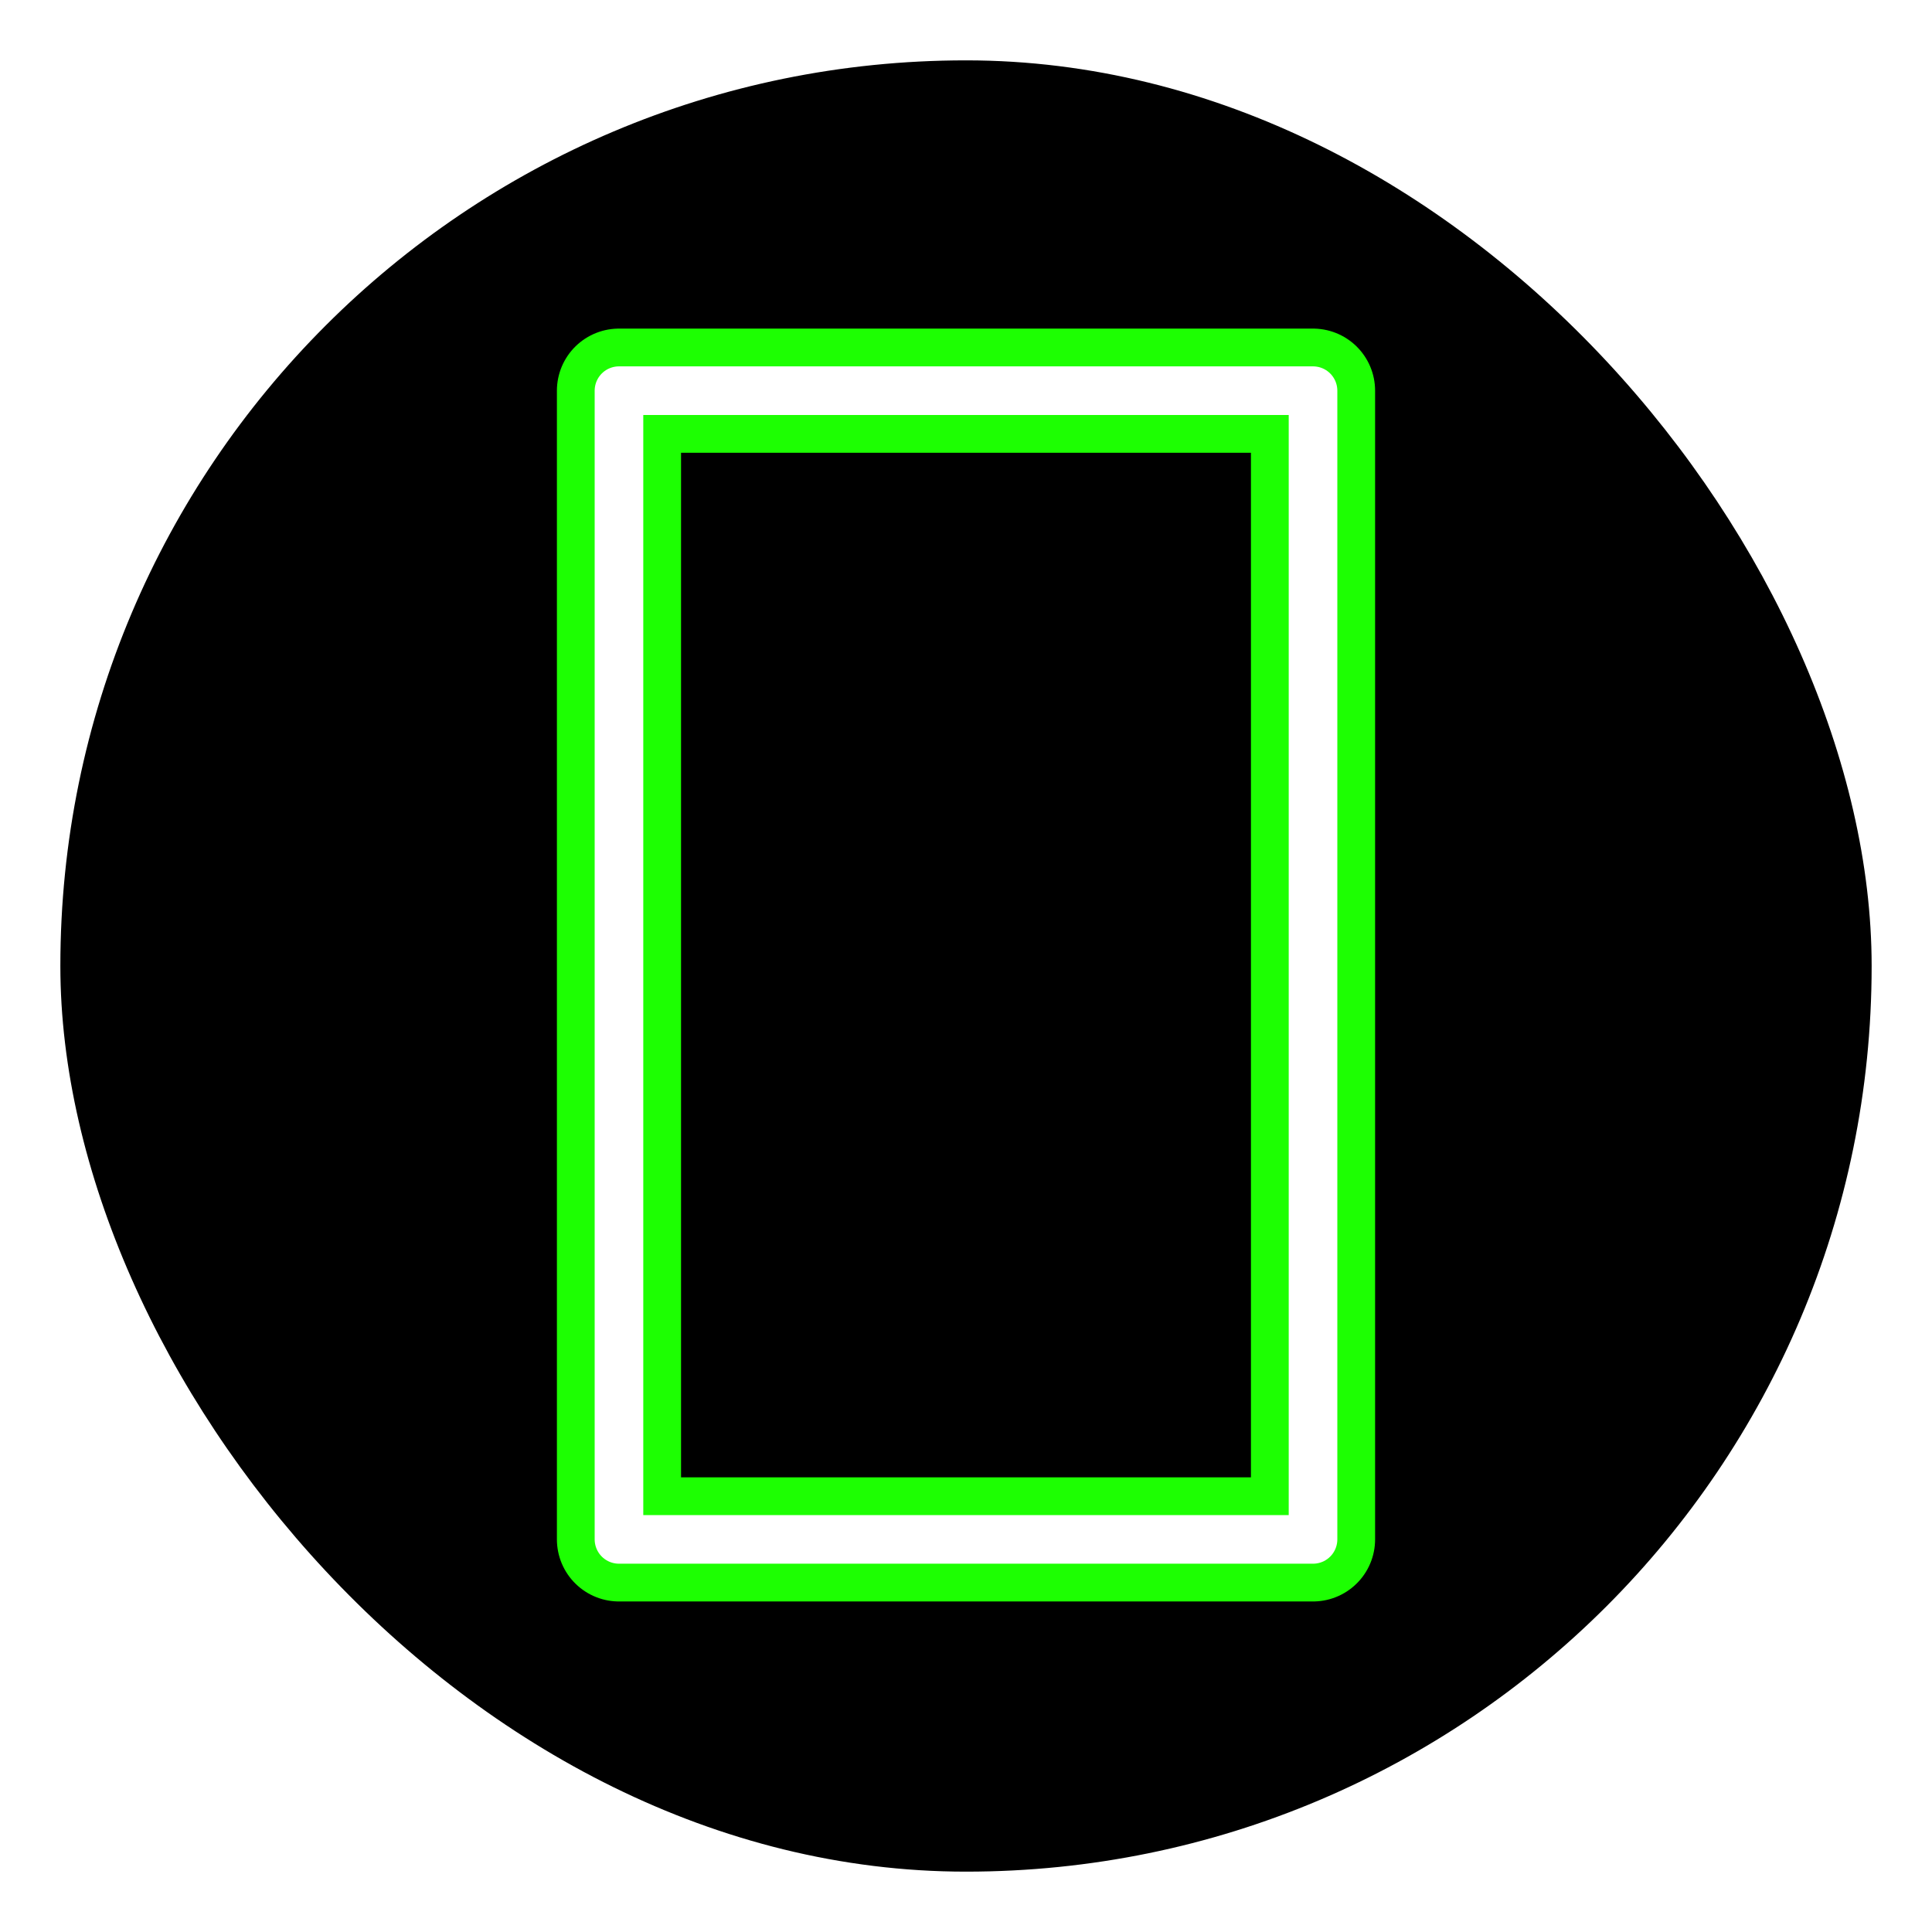
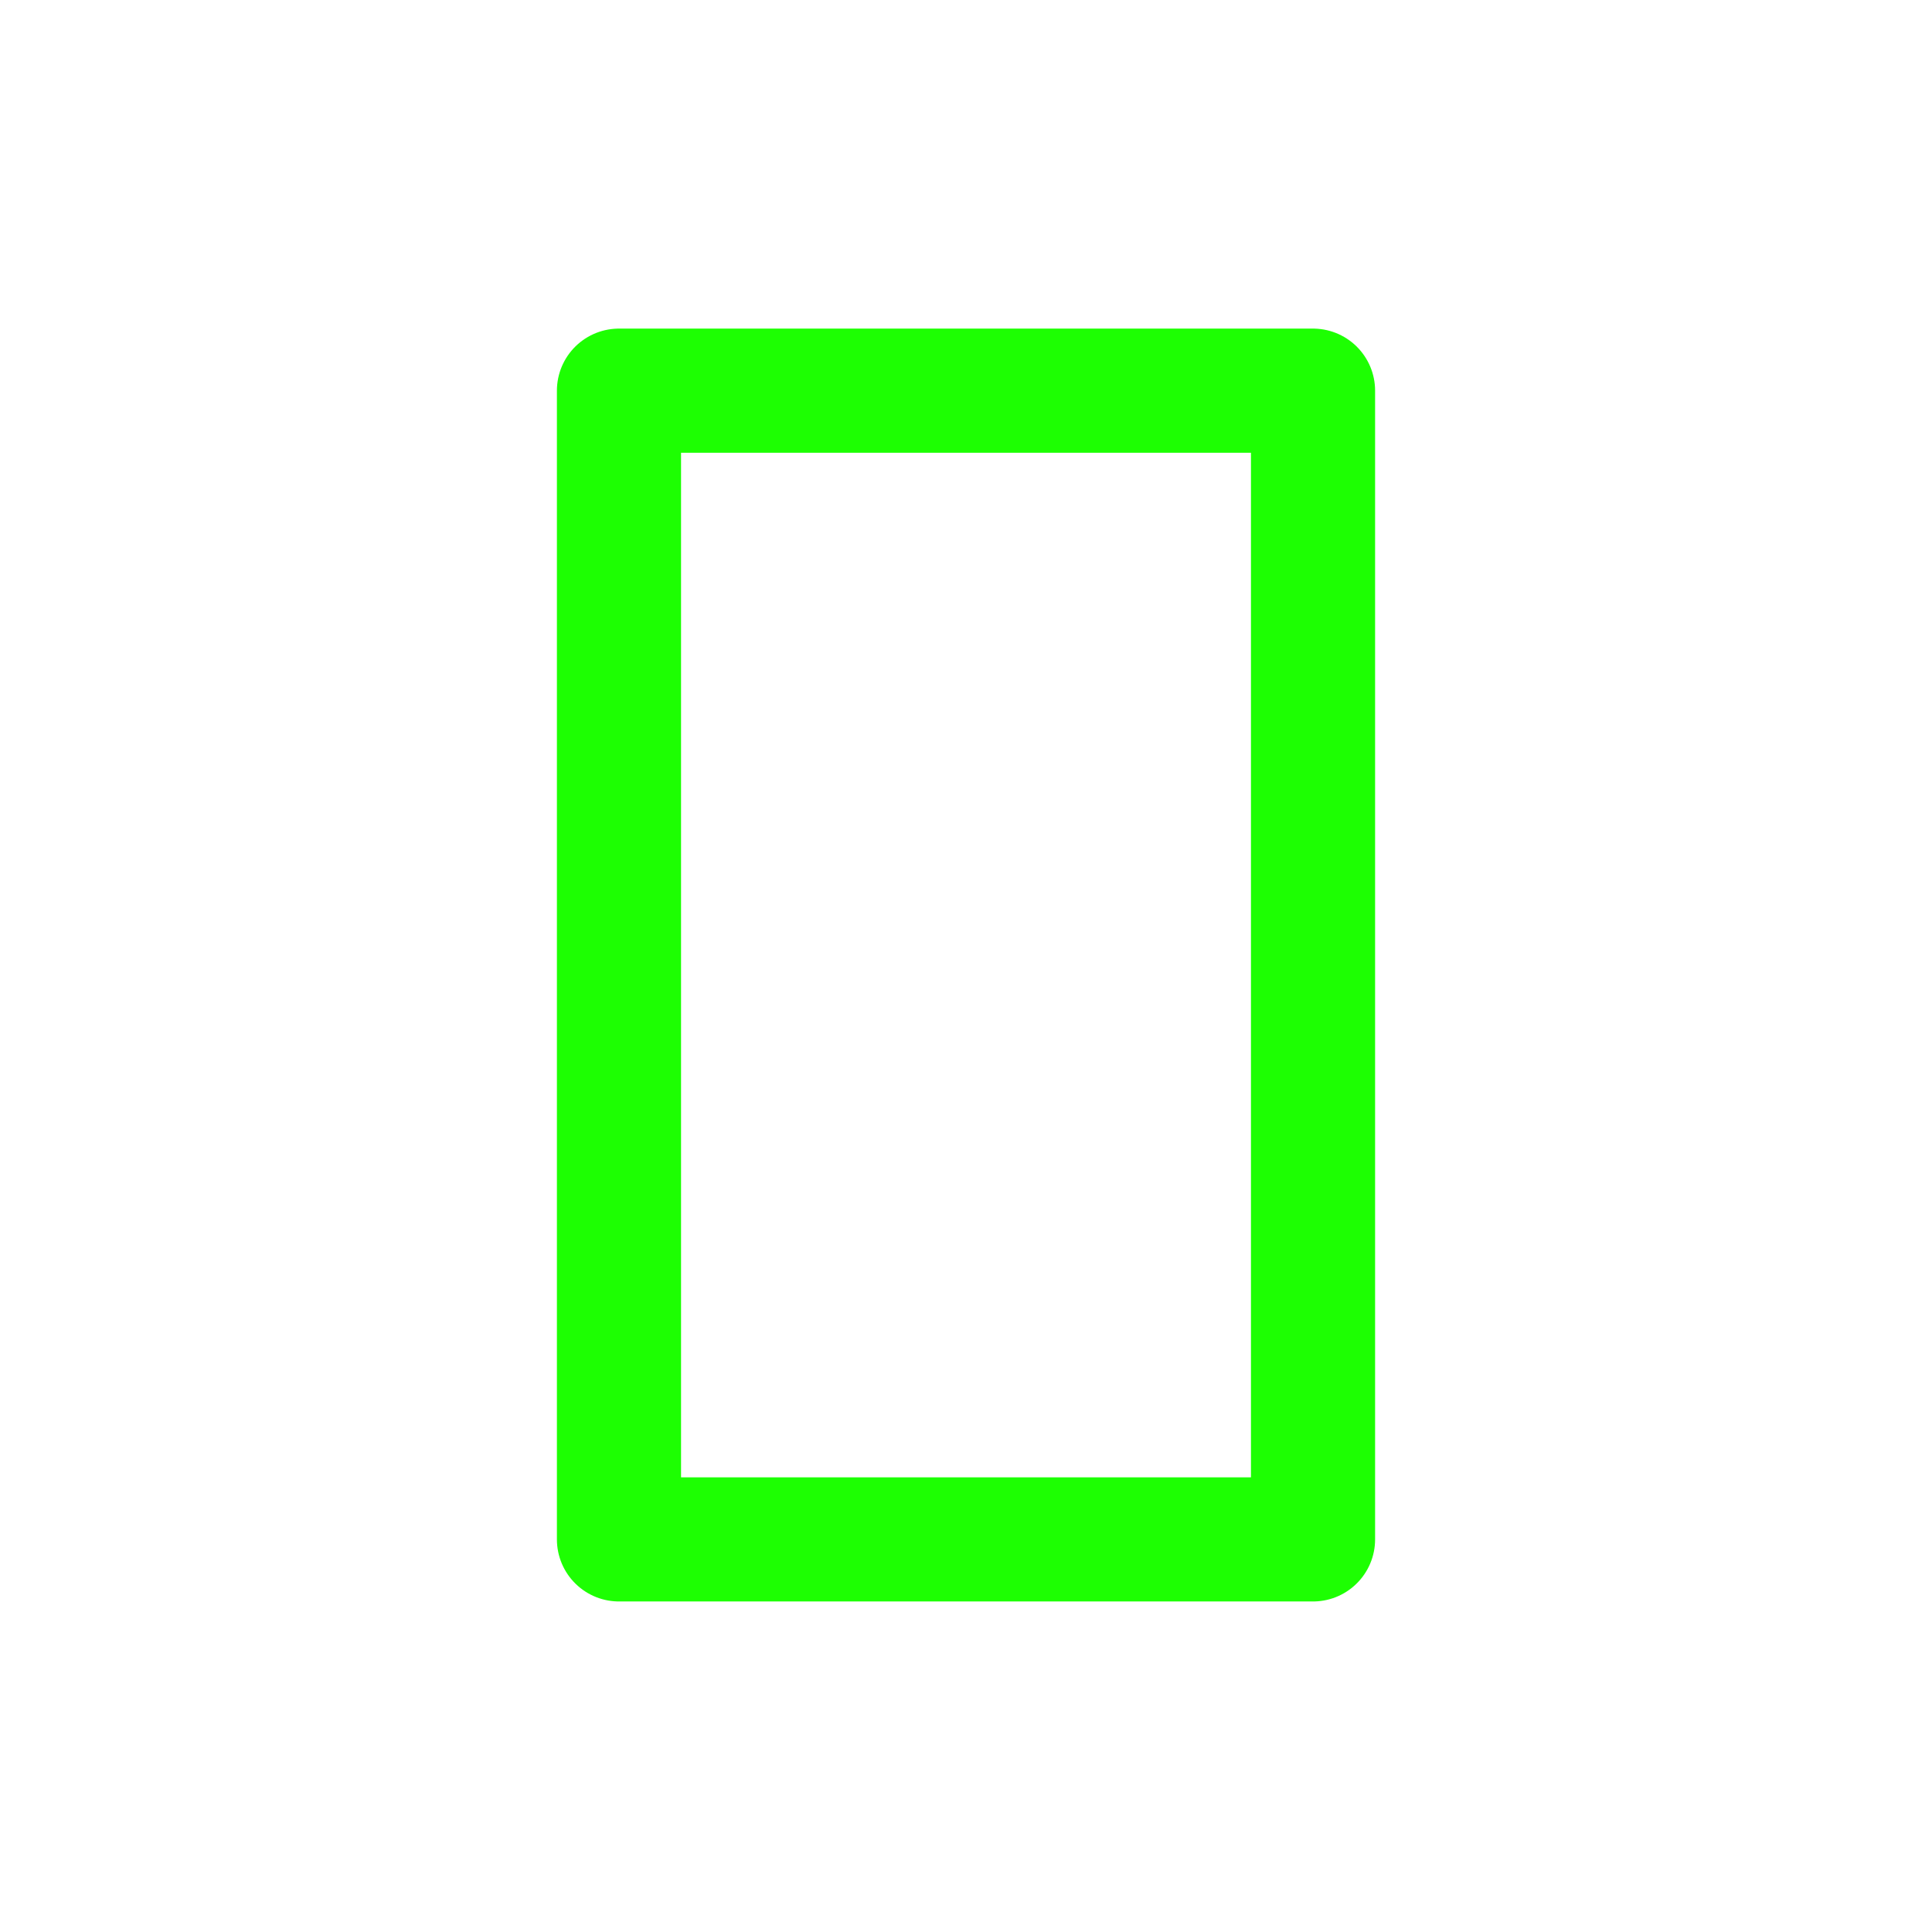
<svg xmlns="http://www.w3.org/2000/svg" xml:space="preserve" width="64" height="64" viewBox="0 0 16.933 16.933">
  <defs>
    <filter id="b" width="1.424" height="1.256" x="-.212" y="-.128" style="color-interpolation-filters:sRGB">
      <feGaussianBlur stdDeviation=".311" />
    </filter>
    <filter id="c" width="1.108" height="1.065" x="-.054" y="-.033" style="color-interpolation-filters:sRGB">
      <feGaussianBlur stdDeviation=".048" />
    </filter>
    <linearGradient id="a" x1="7.937" x2="7.937" y1="15.081" y2="1.852" gradientUnits="userSpaceOnUse">
      <stop offset="0" stop-color="#2858e4" />
      <stop offset="1" stop-color="#5ab9f4" />
    </linearGradient>
  </defs>
-   <rect width="15.875" height="15.875" x=".529" y=".529" fill="url(#a)" rx="7.937" ry="7.937" style="fill:#000;fill-opacity:1;stroke-width:1.071" />
  <path d="M5.425 3.424h6.083v10.068H5.425z" style="fill:none;stroke-width:1.088;stroke-linecap:round;stroke-linejoin:round;paint-order:stroke fill markers;stroke:#1dff02;stroke-opacity:1;stroke-dasharray:none;filter:url(#b)" />
-   <path d="M5.425 3.424h6.083v10.068H5.425z" style="fill:none;stroke:#fff;stroke-width:.426;stroke-linecap:round;stroke-linejoin:round;stroke-dasharray:none;stroke-opacity:1;paint-order:stroke fill markers;filter:url(#c)" />
</svg>